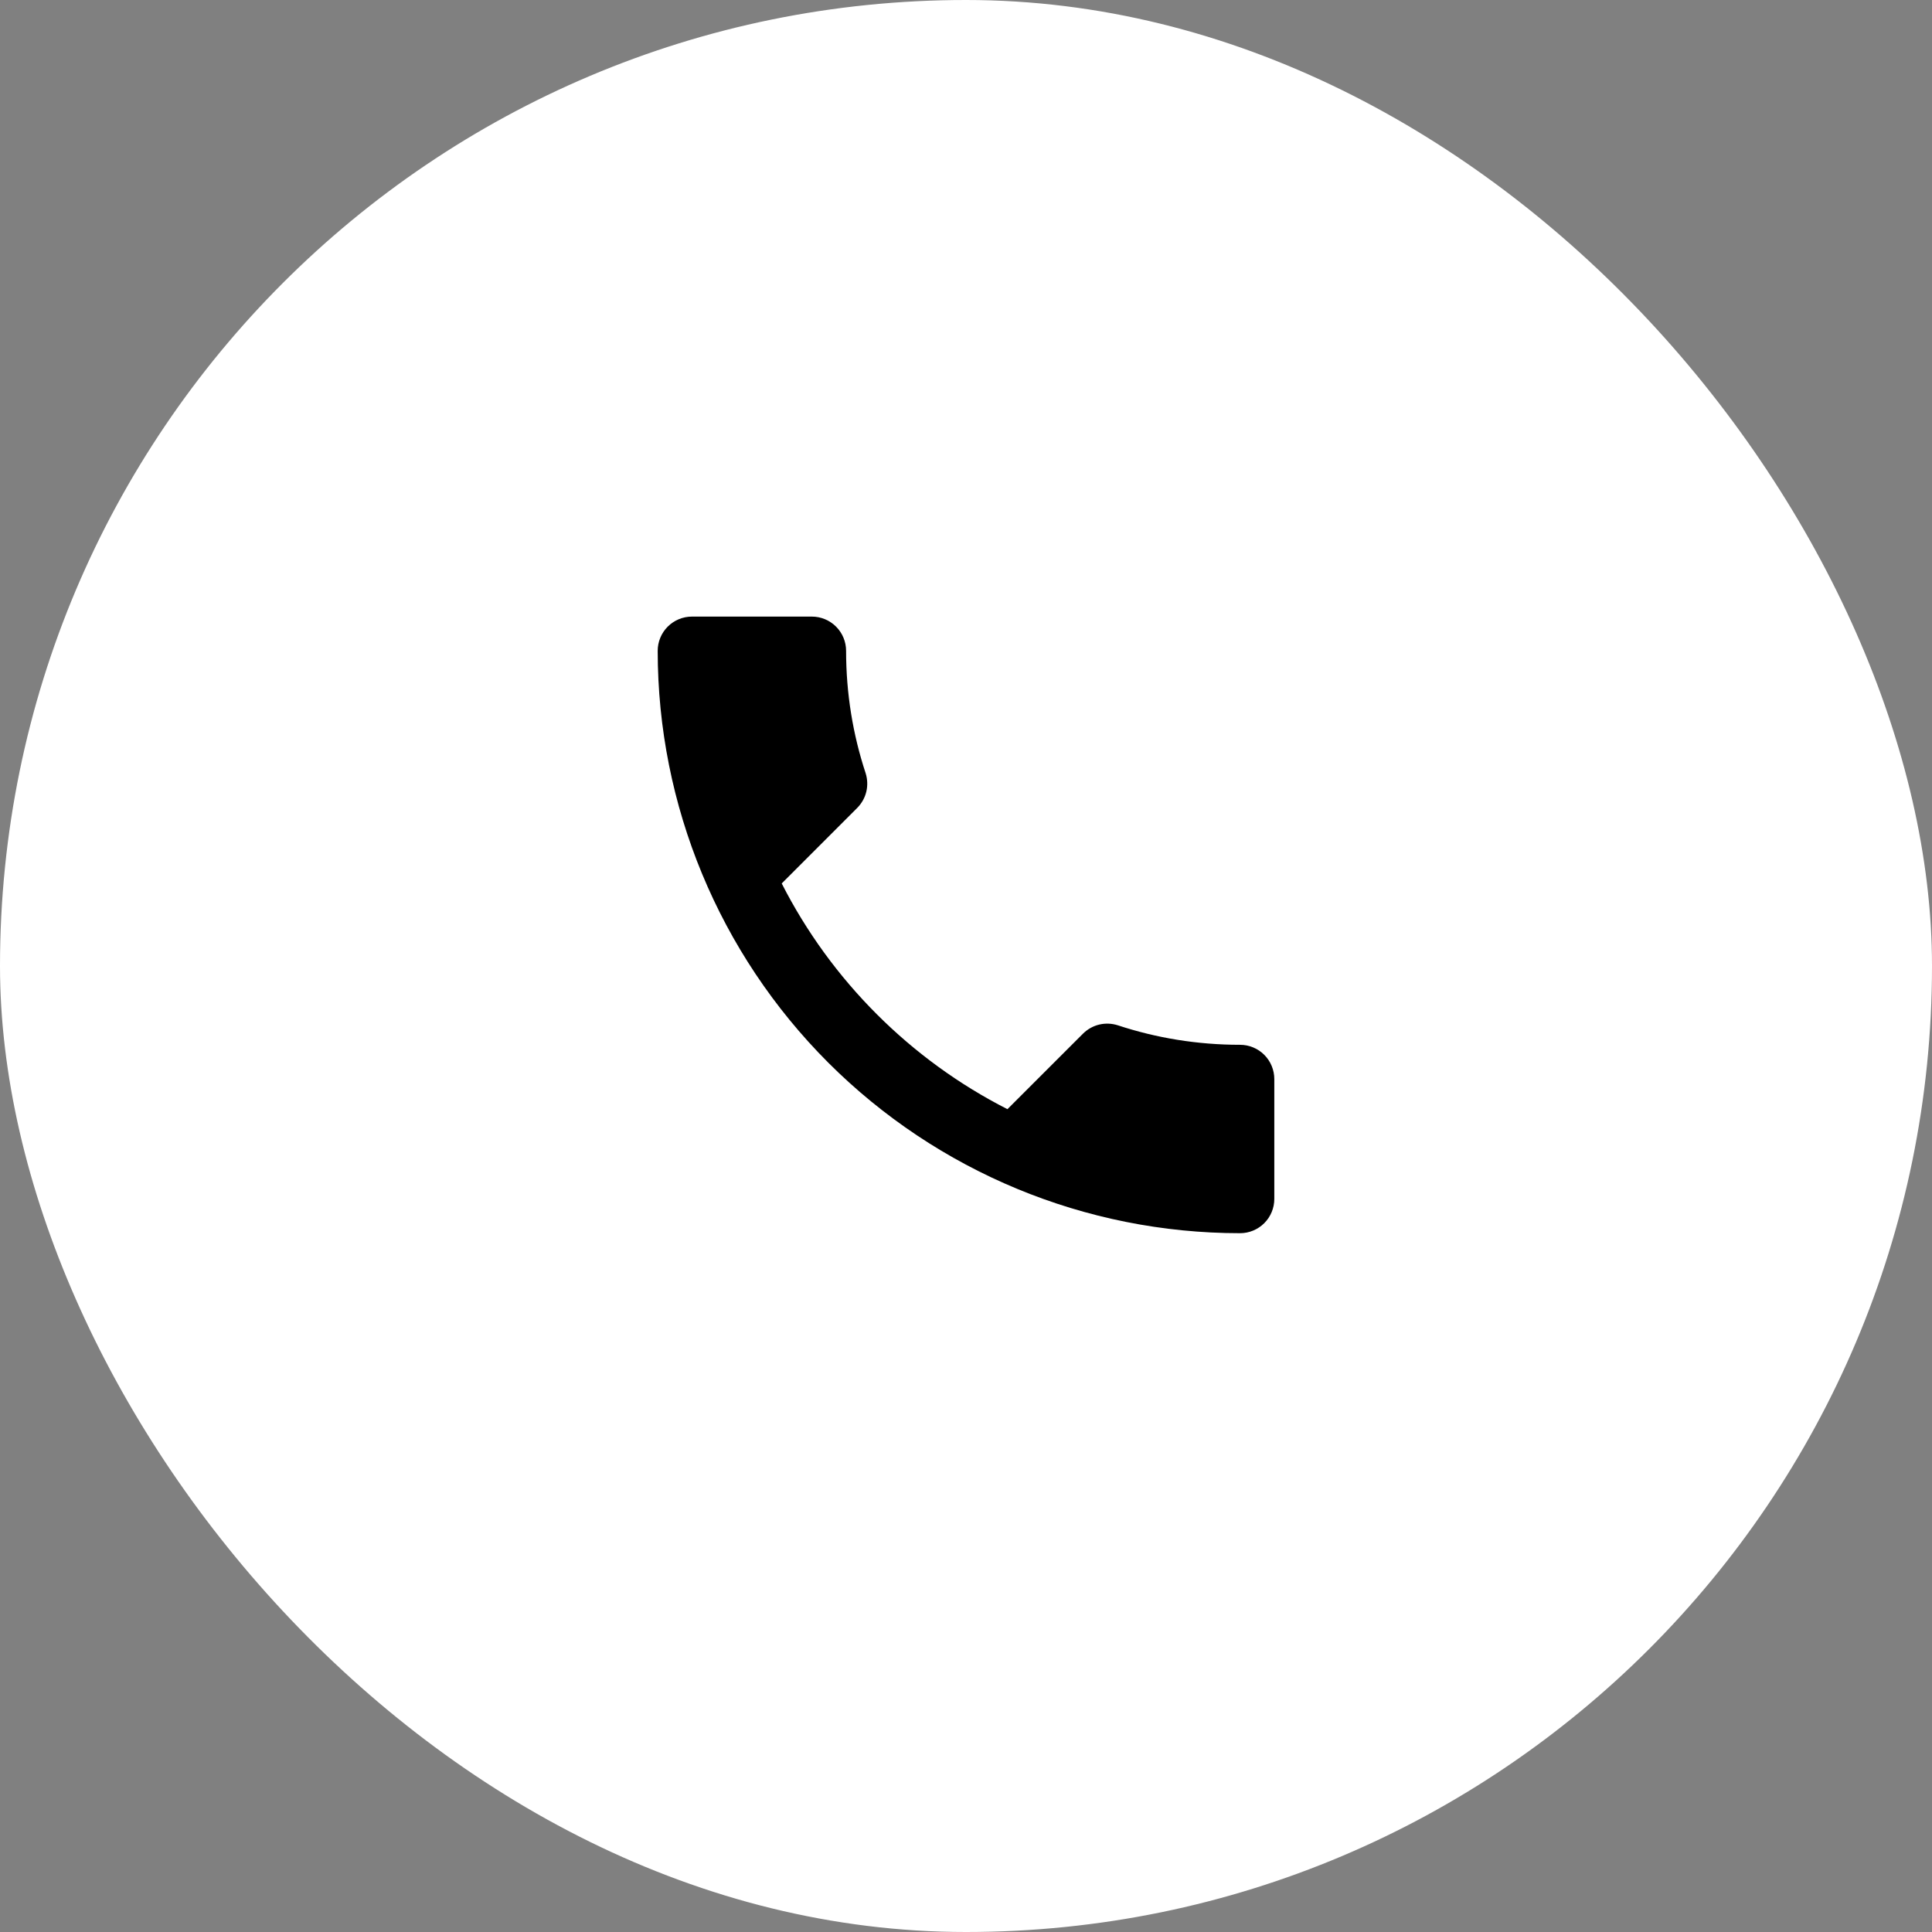
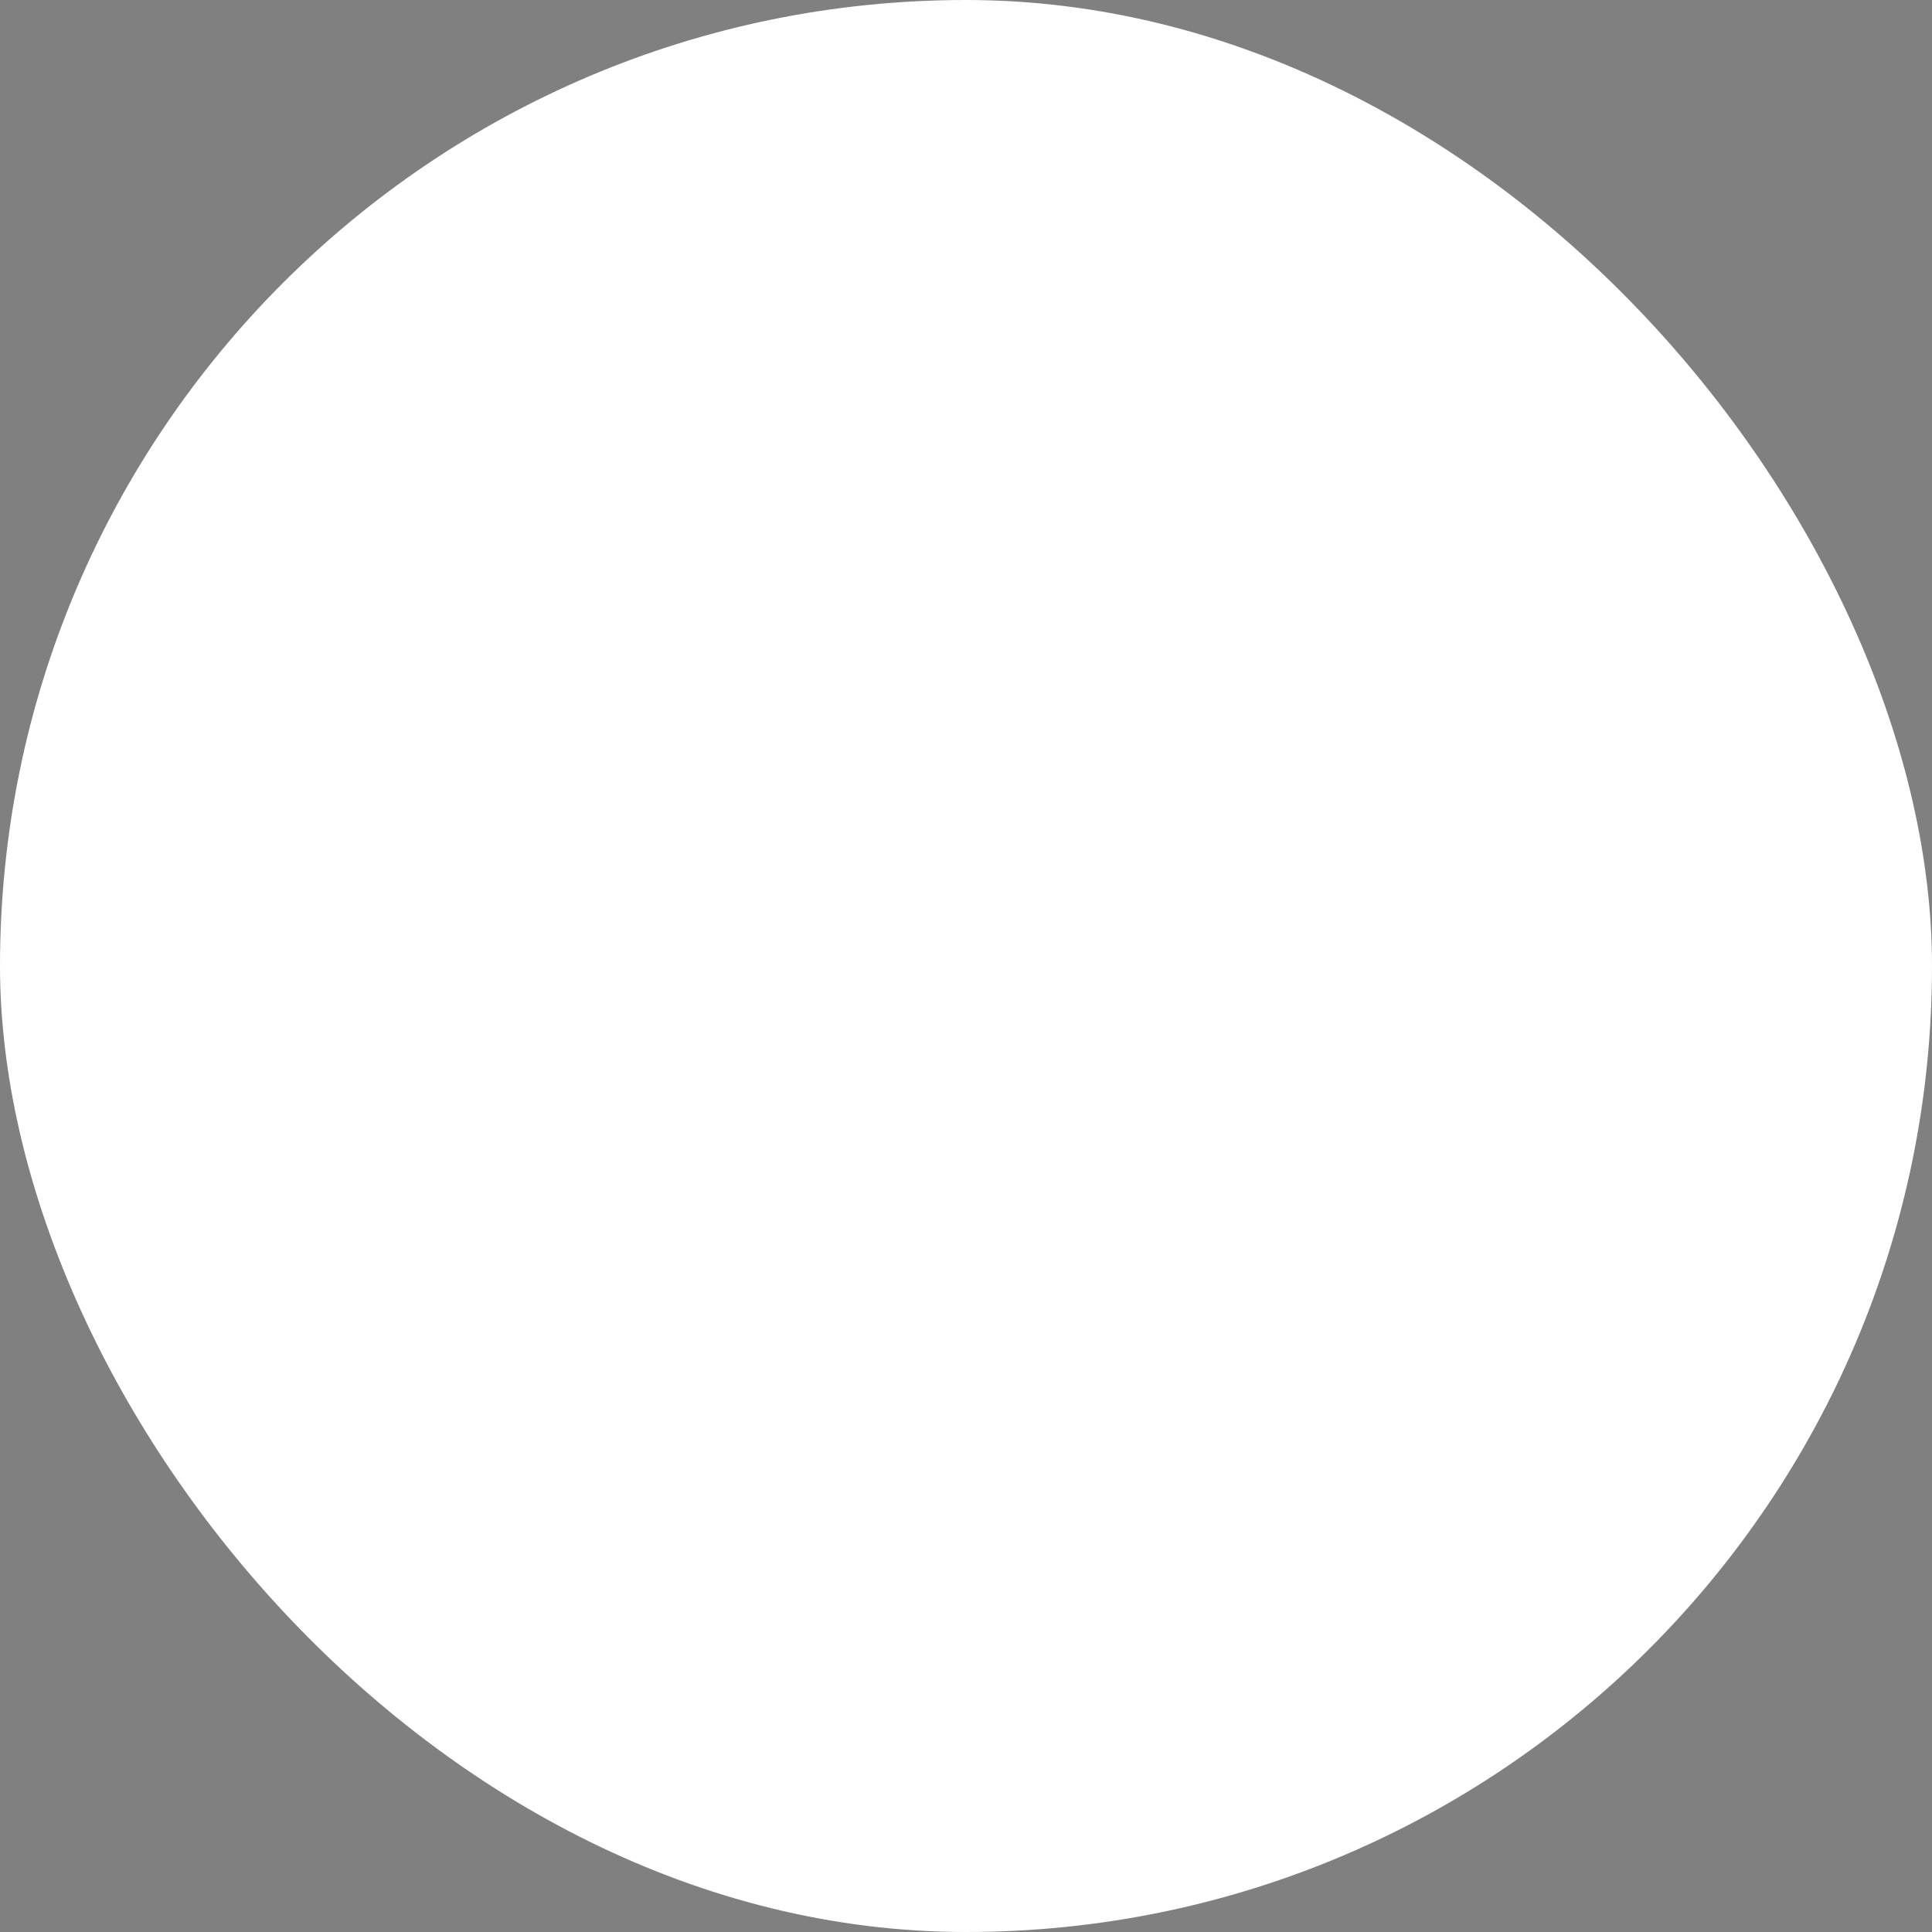
<svg xmlns="http://www.w3.org/2000/svg" width="47" height="47" viewBox="0 0 47 47" fill="none">
  <rect x="0" y="0" width="47" height="47" fill="#808080" stroke="none" />
  <rect width="47" height="47" rx="23.5" fill="white" />
-   <path d="M19.017 21.492C20.217 23.85 22.15 25.783 24.508 26.983L26.342 25.15C26.575 24.917 26.9 24.85 27.192 24.942C28.125 25.25 29.125 25.417 30.167 25.417C30.388 25.417 30.6 25.505 30.756 25.661C30.912 25.817 31 26.029 31 26.25V29.167C31 29.388 30.912 29.6 30.756 29.756C30.6 29.912 30.388 30 30.167 30C26.409 30 22.806 28.507 20.149 25.851C17.493 23.194 16 19.591 16 15.833C16 15.612 16.088 15.4 16.244 15.244C16.4 15.088 16.612 15 16.833 15H19.75C19.971 15 20.183 15.088 20.339 15.244C20.495 15.4 20.583 15.612 20.583 15.833C20.583 16.875 20.75 17.875 21.058 18.808C21.15 19.1 21.083 19.425 20.85 19.658L19.017 21.492Z" fill="black" />
</svg>